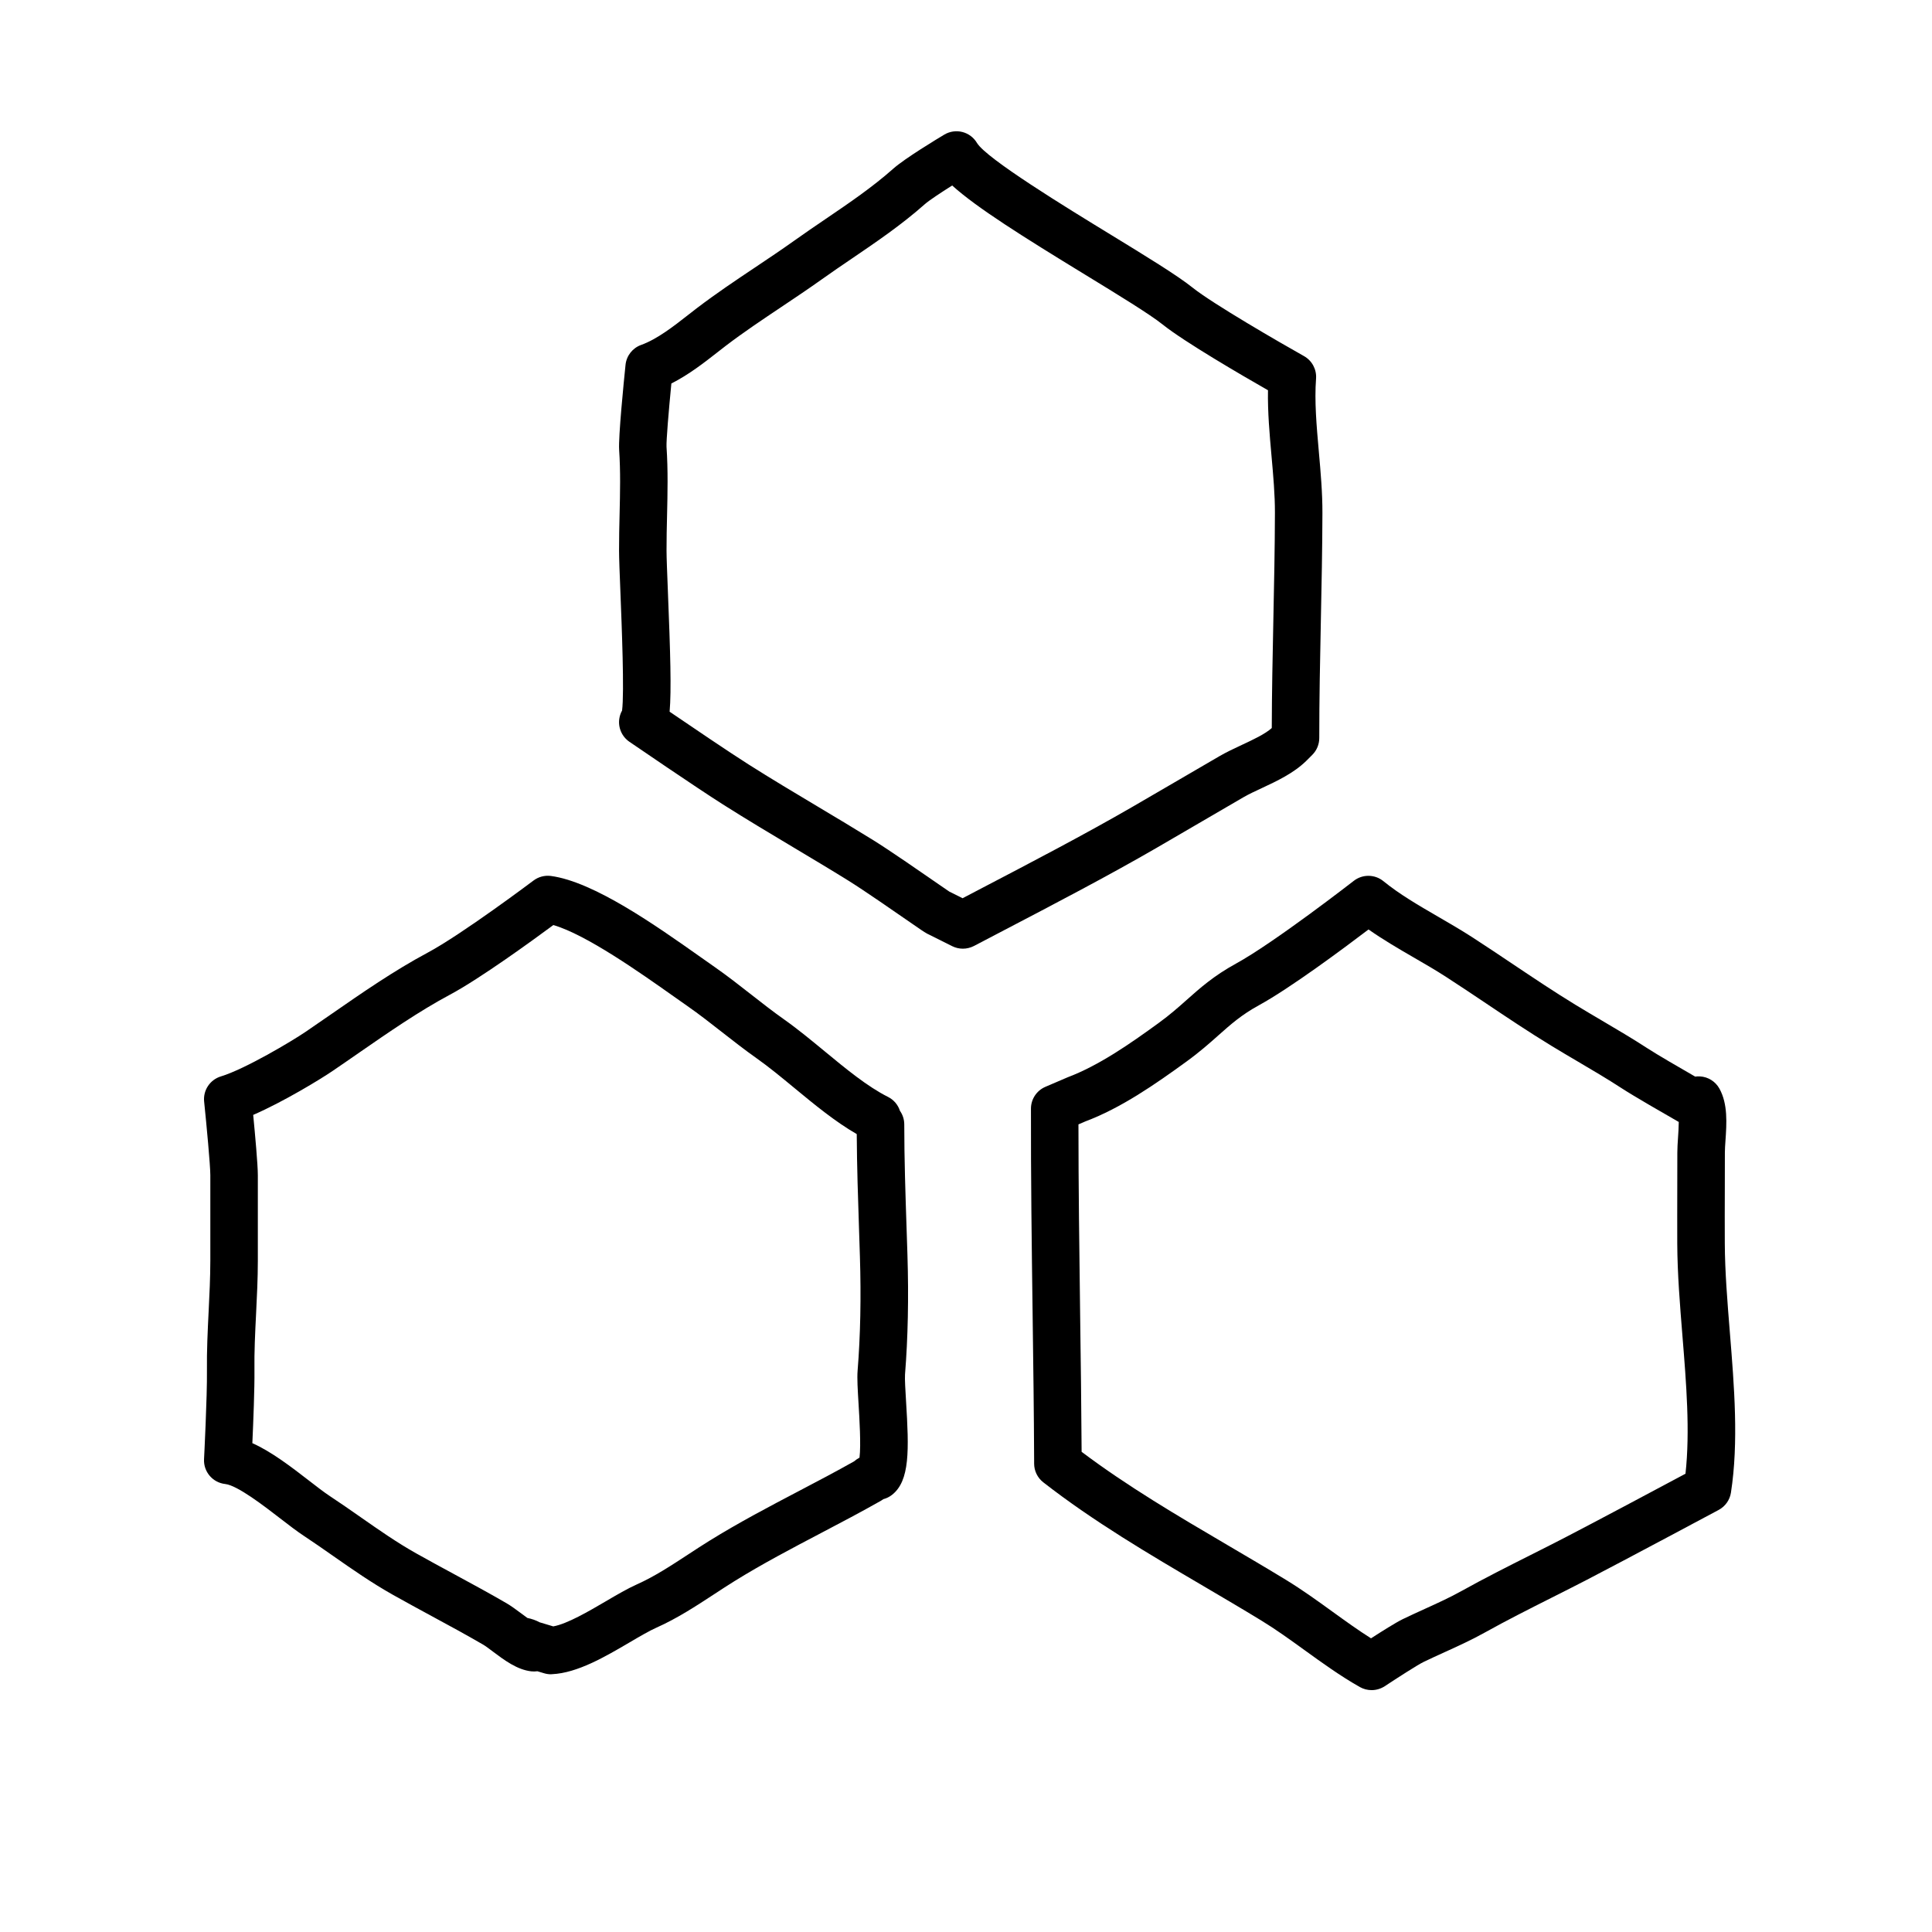
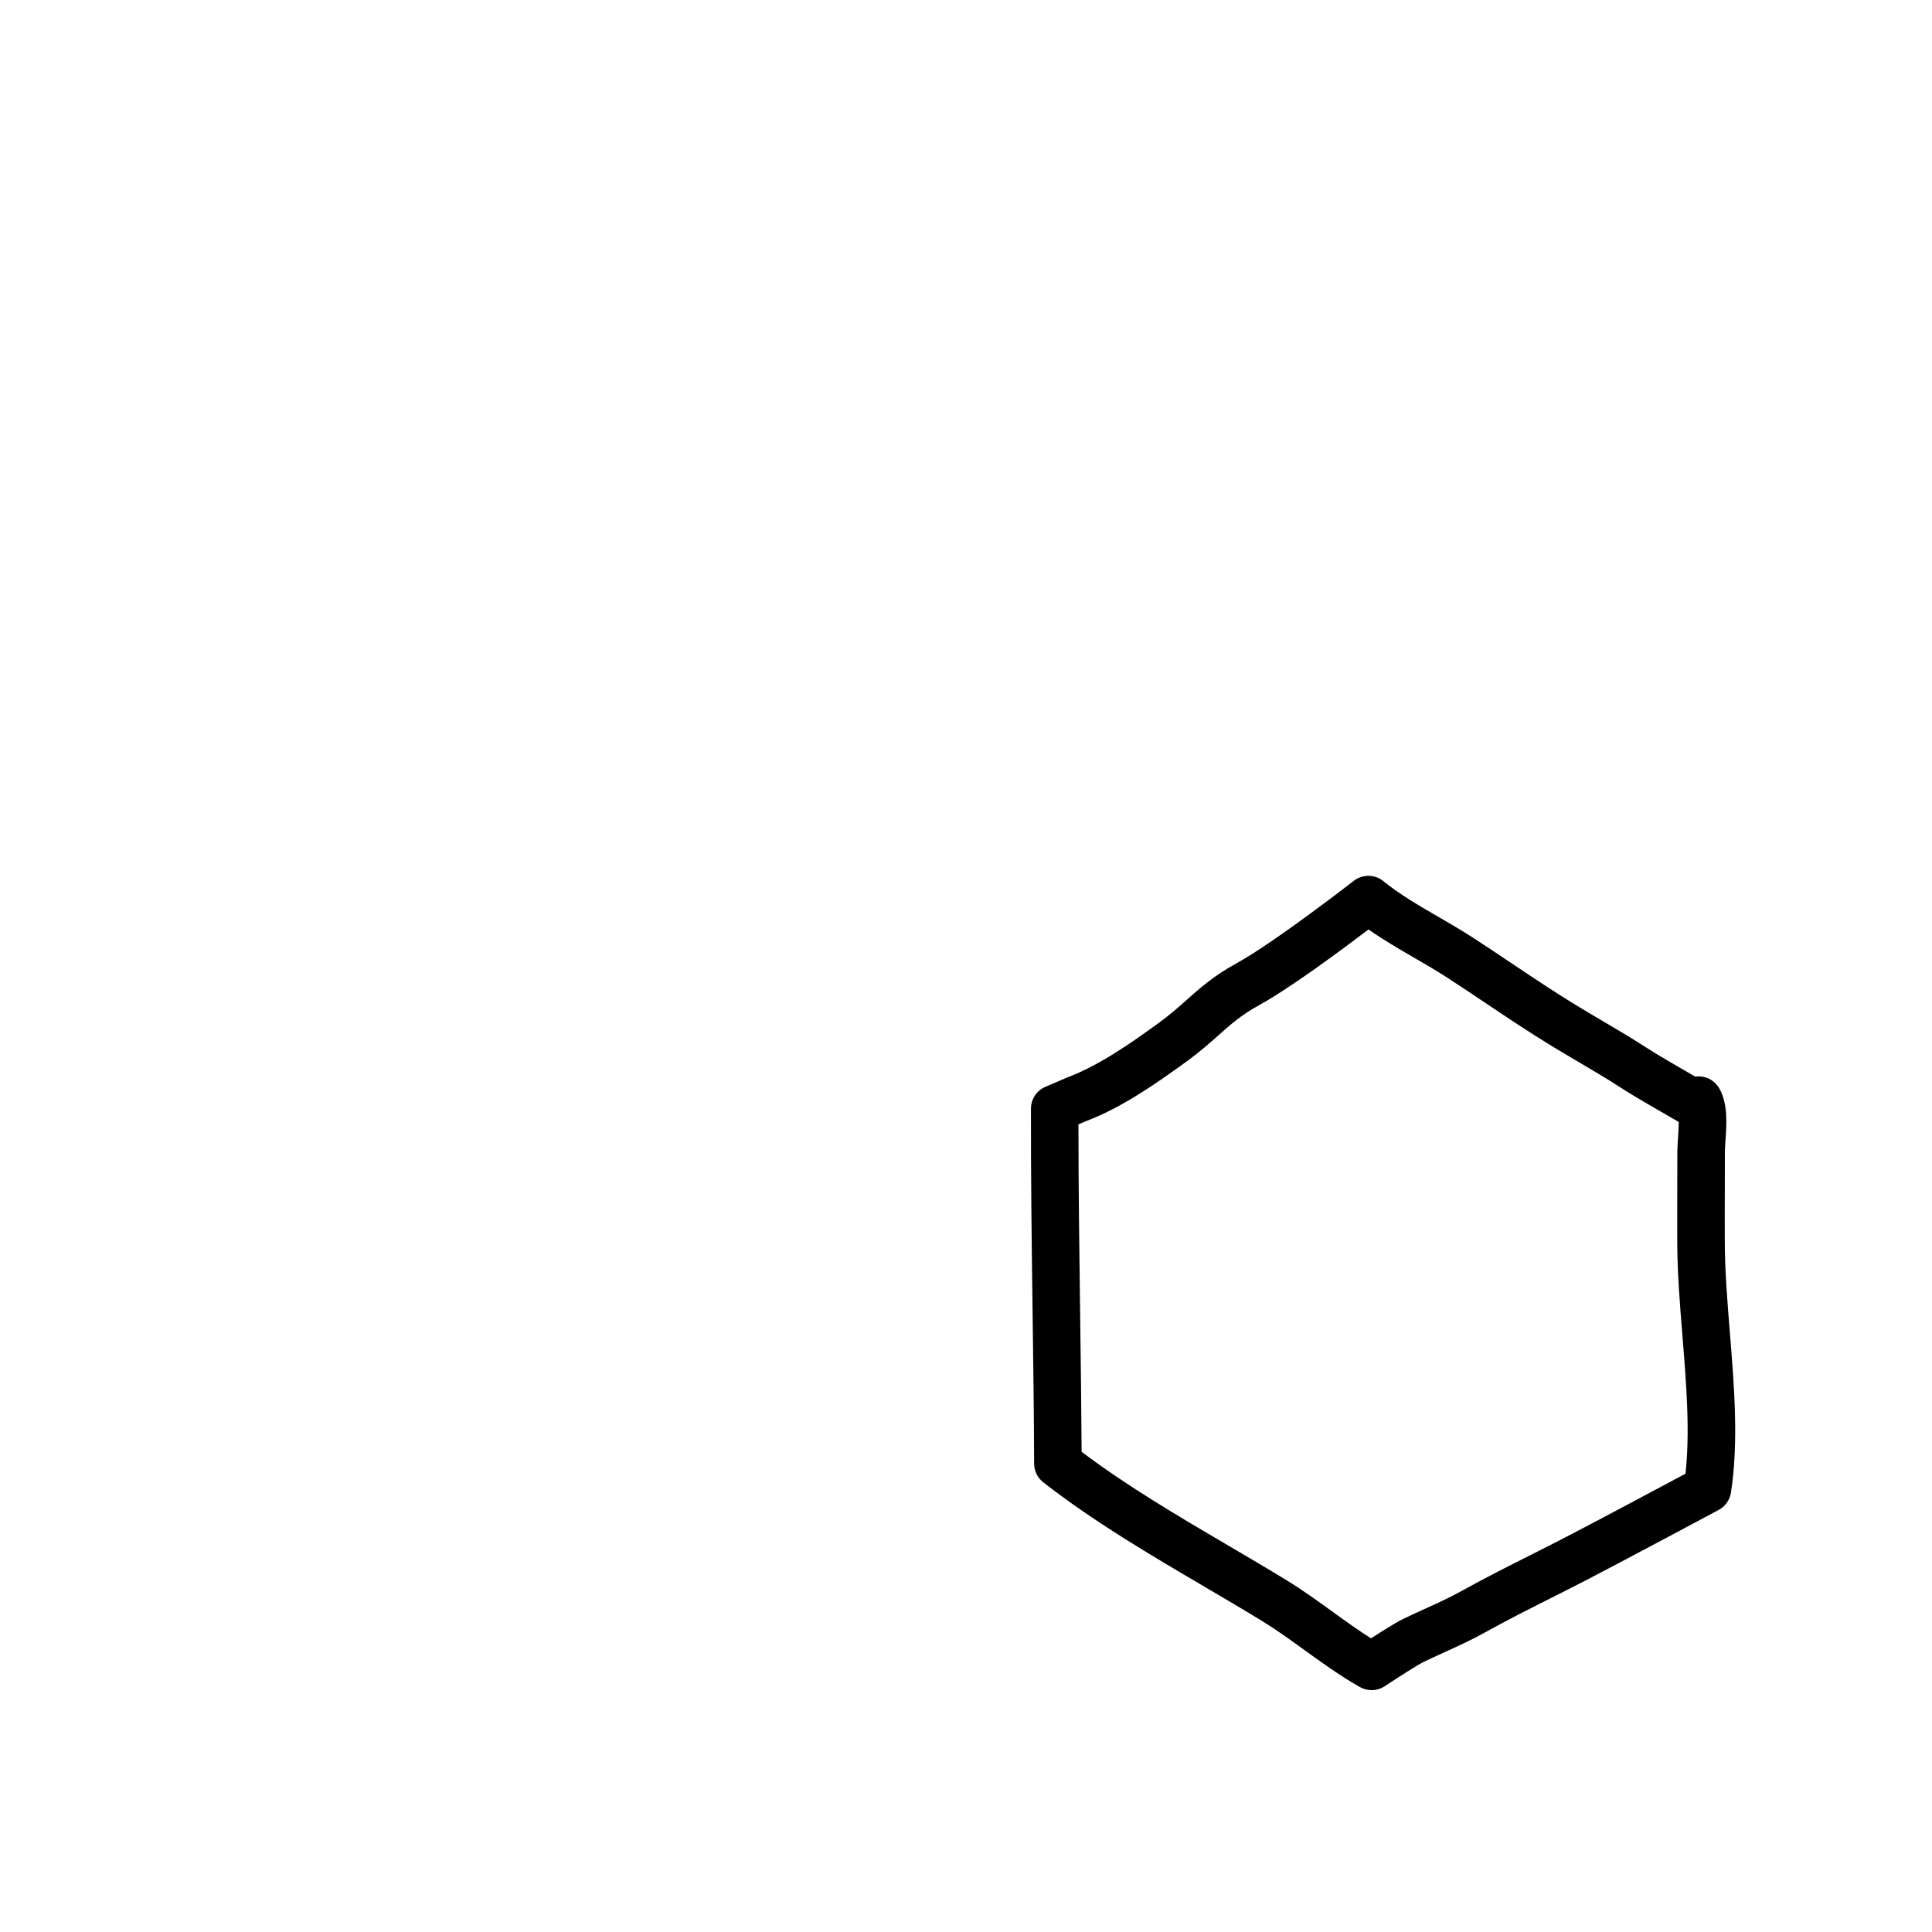
<svg xmlns="http://www.w3.org/2000/svg" fill="#000000" width="800px" height="800px" version="1.1" viewBox="144 144 512 512">
  <g>
-     <path d="m290.01 587.7c-0.613 0-1.223-0.09-1.809-0.266l-1.789-0.535c-0.527 0.074-1.074 0.086-1.613 0.023-3.754-0.418-7.16-2.973-10.168-5.231-0.984-0.734-1.906-1.457-2.707-1.914-4.465-2.59-9.012-5.055-13.562-7.516-3.426-1.859-6.848-3.715-10.23-5.617-5.652-3.18-10.812-6.785-15.809-10.277-2.602-1.82-5.215-3.648-7.918-5.43-1.723-1.137-3.844-2.762-6.16-4.551-4.238-3.273-11.336-8.758-14.566-9.109-3.316-0.363-5.773-3.25-5.606-6.578 0.012-0.168 0.852-16.777 0.77-23.398-0.066-5.316 0.195-10.625 0.449-15.766 0.223-4.469 0.441-8.941 0.449-13.426v-22.668c0-2.578-1.004-13.336-1.641-19.512-0.309-3.004 1.559-5.801 4.445-6.672 6.34-1.918 18.809-9.336 22.477-11.836 2.246-1.527 4.5-3.09 6.762-4.656 8.191-5.68 16.668-11.547 25.543-16.293 9.074-4.852 27.871-18.977 28.059-19.121 1.324-0.996 2.996-1.43 4.621-1.211 11.375 1.523 27.789 13.121 39.777 21.582l3.629 2.555c3.336 2.328 6.519 4.82 9.703 7.316 2.848 2.223 5.684 4.449 8.637 6.535 3.648 2.574 7.289 5.582 10.812 8.488 5.57 4.602 11.332 9.352 16.762 12.07 1.57 0.785 2.672 2.141 3.168 3.688 0.727 1.023 1.148 2.273 1.148 3.621 0 9.176 0.312 18.504 0.613 27.527l0.23 7.055c0.352 11.301 0.137 21.957-0.645 31.676-0.09 1.133 0.105 4.289 0.273 7.062 0.801 12.969 1.047 21.105-3.727 24.844-0.676 0.523-1.449 0.91-2.273 1.129-0.207 0.152-0.418 0.293-0.641 0.418-5.231 2.969-10.559 5.769-15.898 8.57-7.633 4.004-15.523 8.148-22.914 12.73-1.793 1.113-3.57 2.277-5.359 3.449-4.828 3.16-9.82 6.43-15.316 8.879-1.918 0.852-4.449 2.336-7.129 3.91-6.488 3.809-13.844 8.121-20.551 8.43-0.105 0.023-0.203 0.023-0.297 0.023zm-2.988-13.77 3.594 1.078c3.691-0.645 9.516-4.062 13.859-6.609 2.988-1.754 5.812-3.41 8.367-4.551 4.57-2.039 8.926-4.891 13.543-7.914 1.879-1.23 3.742-2.449 5.621-3.613 7.773-4.82 15.871-9.074 23.699-13.18 4.918-2.578 9.824-5.152 14.645-7.871 0.402-0.348 0.875-0.684 1.43-0.988 0.414-3.352-0.023-10.48-0.25-14.172-0.23-3.809-0.418-6.82-0.258-8.848 0.746-9.254 0.953-19.438 0.613-30.273l-0.227-7.027c-0.277-8.305-0.562-16.871-0.613-25.418-5.738-3.309-11.203-7.82-16.512-12.203-3.496-2.887-6.797-5.613-10.062-7.914-3.117-2.207-6.121-4.551-9.129-6.902-3.004-2.352-6.012-4.711-9.16-6.906l-3.68-2.59c-8.844-6.246-23.125-16.34-31.859-18.883-5.496 4.066-19.387 14.168-27.391 18.449-8.23 4.398-16.402 10.062-24.305 15.531-2.297 1.594-4.578 3.176-6.856 4.719-3.133 2.133-12.977 8.141-20.992 11.617 0.508 5.269 1.23 13.199 1.23 15.992v22.668c0 4.734-0.238 9.465-0.465 14.035-0.258 5.176-0.5 10.062-0.434 14.992 0.055 4.715-0.301 13.703-0.555 19.301 5.066 2.254 10.293 6.281 15.059 9.965 2.031 1.57 3.883 3.008 5.391 4.004 2.801 1.844 5.512 3.738 8.207 5.621 4.961 3.465 9.648 6.746 14.766 9.621 3.324 1.867 6.691 3.691 10.062 5.516 4.656 2.523 9.316 5.047 13.879 7.699 1.152 0.672 2.516 1.668 3.941 2.731 0.43 0.324 0.996 0.746 1.582 1.168 1.152 0.227 2.25 0.617 3.258 1.156z" />
-     <path d="m399.16 395.41c-0.961 0-1.93-0.223-2.816-0.664l-6.109-3.055c-0.16-0.07-0.328-0.156-0.508-0.25l-0.102-0.051v-0.004c-0.82-0.457-1.918-1.223-3.734-2.481-4.535-3.144-12.977-8.992-17.098-11.551-4.836-3.004-9.723-5.918-14.609-8.836-6.227-3.719-12.453-7.441-18.582-11.324-7.246-4.594-24.098-16.133-24.812-16.621-2.019-1.387-3.055-3.82-2.648-6.231 0.121-0.727 0.363-1.41 0.711-2.031 0.629-4.707-0.086-22.484-0.434-31.258-0.195-4.934-0.359-9.02-0.363-11.074-0.012-3.254 0.066-6.469 0.141-9.656 0.137-5.863 0.266-11.395-0.117-17.098-0.23-3.461 1.238-18.129 1.691-22.535 0.246-2.414 1.859-4.465 4.137-5.281 4.242-1.523 8.613-4.941 12.473-7.965l2.332-1.809c5.059-3.856 10.312-7.371 15.391-10.766 3.5-2.344 7.004-4.684 10.453-7.144 2.719-1.941 5.461-3.805 8.195-5.664 6.394-4.344 12.43-8.445 17.98-13.367 3.102-2.75 11.801-7.996 13.512-9.02 1.441-0.855 3.164-1.113 4.793-0.695 1.621 0.414 3.019 1.461 3.871 2.906 2.543 4.188 23.809 17.191 35.23 24.172 9.578 5.859 17.852 10.918 21.887 14.148 5.387 4.316 23.156 14.574 29.543 18.164 2.133 1.199 3.379 3.523 3.199 5.965-0.449 5.992 0.133 12.516 0.742 19.426 0.473 5.332 0.961 10.844 0.945 16.191-0.023 9.562-0.223 19.129-0.418 28.703-0.211 10.293-0.422 20.602-0.418 30.926 0 1.672-0.66 3.273-1.844 4.457l-1.676 1.676c-3.324 3.223-7.773 5.305-11.703 7.141-1.727 0.805-3.426 1.586-4.883 2.434l-10.707 6.238c-4.137 2.414-8.266 4.828-12.414 7.231-12.672 7.336-27.312 14.977-40.23 21.723l-8.074 4.223c-0.914 0.465-1.922 0.707-2.926 0.707zm-3.613-15.145 3.547 1.773 5.238-2.742c12.809-6.688 27.316-14.262 39.75-21.461 4.137-2.394 8.258-4.801 12.379-7.203l10.734-6.254c1.754-1.02 3.785-1.98 5.871-2.953 3.043-1.422 6.184-2.887 7.965-4.488 0.023-9.531 0.223-19.051 0.418-28.555 0.195-9.496 0.395-18.988 0.418-28.477 0.012-4.781-0.43-9.77-0.902-15.047-0.516-5.758-1.039-11.668-0.938-17.438-6.863-3.918-22.172-12.828-27.879-17.398-3.41-2.731-11.754-7.836-20.582-13.23-16.449-10.055-28.719-17.738-35.227-23.633-3.074 1.934-6.16 3.981-7.25 4.949-6.156 5.461-12.816 9.984-19.254 14.363-2.66 1.805-5.324 3.613-7.961 5.496-3.559 2.535-7.16 4.949-10.766 7.359-5.148 3.445-10.012 6.695-14.762 10.312l-2.207 1.715c-3.465 2.711-7.598 5.945-12.219 8.273-0.73 7.477-1.367 15.203-1.285 16.758 0.418 6.258 0.277 12.344 0.141 18.227-0.074 3.09-0.145 6.188-0.137 9.336 0.004 1.977 0.168 5.883 0.352 10.602 0.672 16.711 0.953 26.355 0.465 32.062 5.457 3.719 15.801 10.727 20.883 13.949 6.031 3.824 12.16 7.488 18.293 11.145 4.949 2.957 9.895 5.914 14.797 8.953 4.394 2.727 13.008 8.695 17.633 11.898 1.148 0.785 2.019 1.391 2.484 1.707z" />
    <path d="m507.48 591.9c-1.066 0-2.137-0.273-3.102-0.816-5.164-2.922-10-6.418-14.68-9.801-3.883-2.805-7.559-5.457-11.375-7.789-5.094-3.113-10.262-6.144-15.438-9.191-14.273-8.383-29.031-17.051-42.406-27.477-1.531-1.195-2.422-3.027-2.422-4.969v-0.84c-0.051-12.453-0.223-25.582-0.402-38.934-0.238-17.941-0.48-36.496-0.438-54.285 0.004-2.516 1.508-4.781 3.812-5.773l5.879-2.519c8.316-3.141 16.496-8.836 24.172-14.418 2.949-2.141 5.231-4.168 7.43-6.125 3.531-3.141 7.184-6.387 13.012-9.582 10.184-5.578 31.035-21.789 31.246-21.949 2.316-1.805 5.582-1.77 7.856 0.09 4.246 3.465 9.238 6.363 14.523 9.43 3.039 1.758 6.051 3.512 8.914 5.356 3.594 2.324 7.141 4.699 10.691 7.078 5.496 3.684 11.18 7.492 16.879 10.969 2.266 1.379 4.566 2.734 6.867 4.09 4.07 2.398 8.148 4.801 12.082 7.359 2.559 1.668 8.641 5.195 12.664 7.508 0.414-0.059 0.836-0.086 1.258-0.055 2.16 0.117 4.109 1.336 5.16 3.231 2.273 4.082 1.918 9.25 1.605 13.816-0.082 1.148-0.156 2.227-0.156 3.141l-0.016 9.586c-0.016 4.828-0.031 9.656-0.004 14.484 0.035 7.477 0.672 15.301 1.34 23.578 1.16 14.297 2.359 29.078 0.289 42.465-0.301 1.953-1.508 3.656-3.254 4.59 0 0-25.16 13.461-35.004 18.555-3.062 1.582-6.144 3.141-9.234 4.691-5.871 2.957-11.934 6.012-17.703 9.227-3.664 2.039-7.246 3.664-10.707 5.234-1.848 0.84-3.707 1.684-5.582 2.594-1.492 0.719-6.898 4.191-10.27 6.422-1.055 0.68-2.269 1.031-3.488 1.031zm-76.836-63.152c12.113 9.129 25.574 17.035 38.621 24.695 5.238 3.078 10.473 6.152 15.629 9.301 4.238 2.59 8.277 5.508 12.184 8.332 3.496 2.523 6.848 4.949 10.258 7.098 2.832-1.832 6.606-4.207 8.398-5.078 1.977-0.957 3.93-1.844 5.879-2.731 3.375-1.535 6.57-2.984 9.777-4.769 5.996-3.34 12.184-6.453 18.164-9.465 3.043-1.531 6.09-3.062 9.113-4.629 7.777-4.019 25.156-13.289 32.004-16.949 1.246-11.227 0.207-24.035-0.801-36.457-0.66-8.152-1.344-16.574-1.379-24.535-0.02-4.856-0.004-9.719 0.004-14.582l0.016-9.547c0-1.164 0.086-2.535 0.188-3.996 0.074-1.09 0.18-2.691 0.191-4.102-3.769-2.156-11.879-6.82-15.184-8.973-3.777-2.457-7.691-4.762-11.602-7.062-2.359-1.387-4.711-2.769-7.031-4.188-5.93-3.617-11.73-7.5-17.336-11.262-3.488-2.336-6.977-4.676-10.516-6.961-2.691-1.742-5.531-3.387-8.387-5.039-4.066-2.352-8.227-4.769-12.16-7.531-6.746 5.129-20.742 15.539-29.094 20.117-4.578 2.508-7.418 5.031-10.699 7.949-2.316 2.062-4.941 4.394-8.395 6.902-8.379 6.086-17.352 12.328-26.879 15.914l-1.805 0.777c0 16.43 0.227 33.453 0.441 49.957 0.172 12.574 0.332 24.973 0.398 36.812z" />
  </g>
</svg>